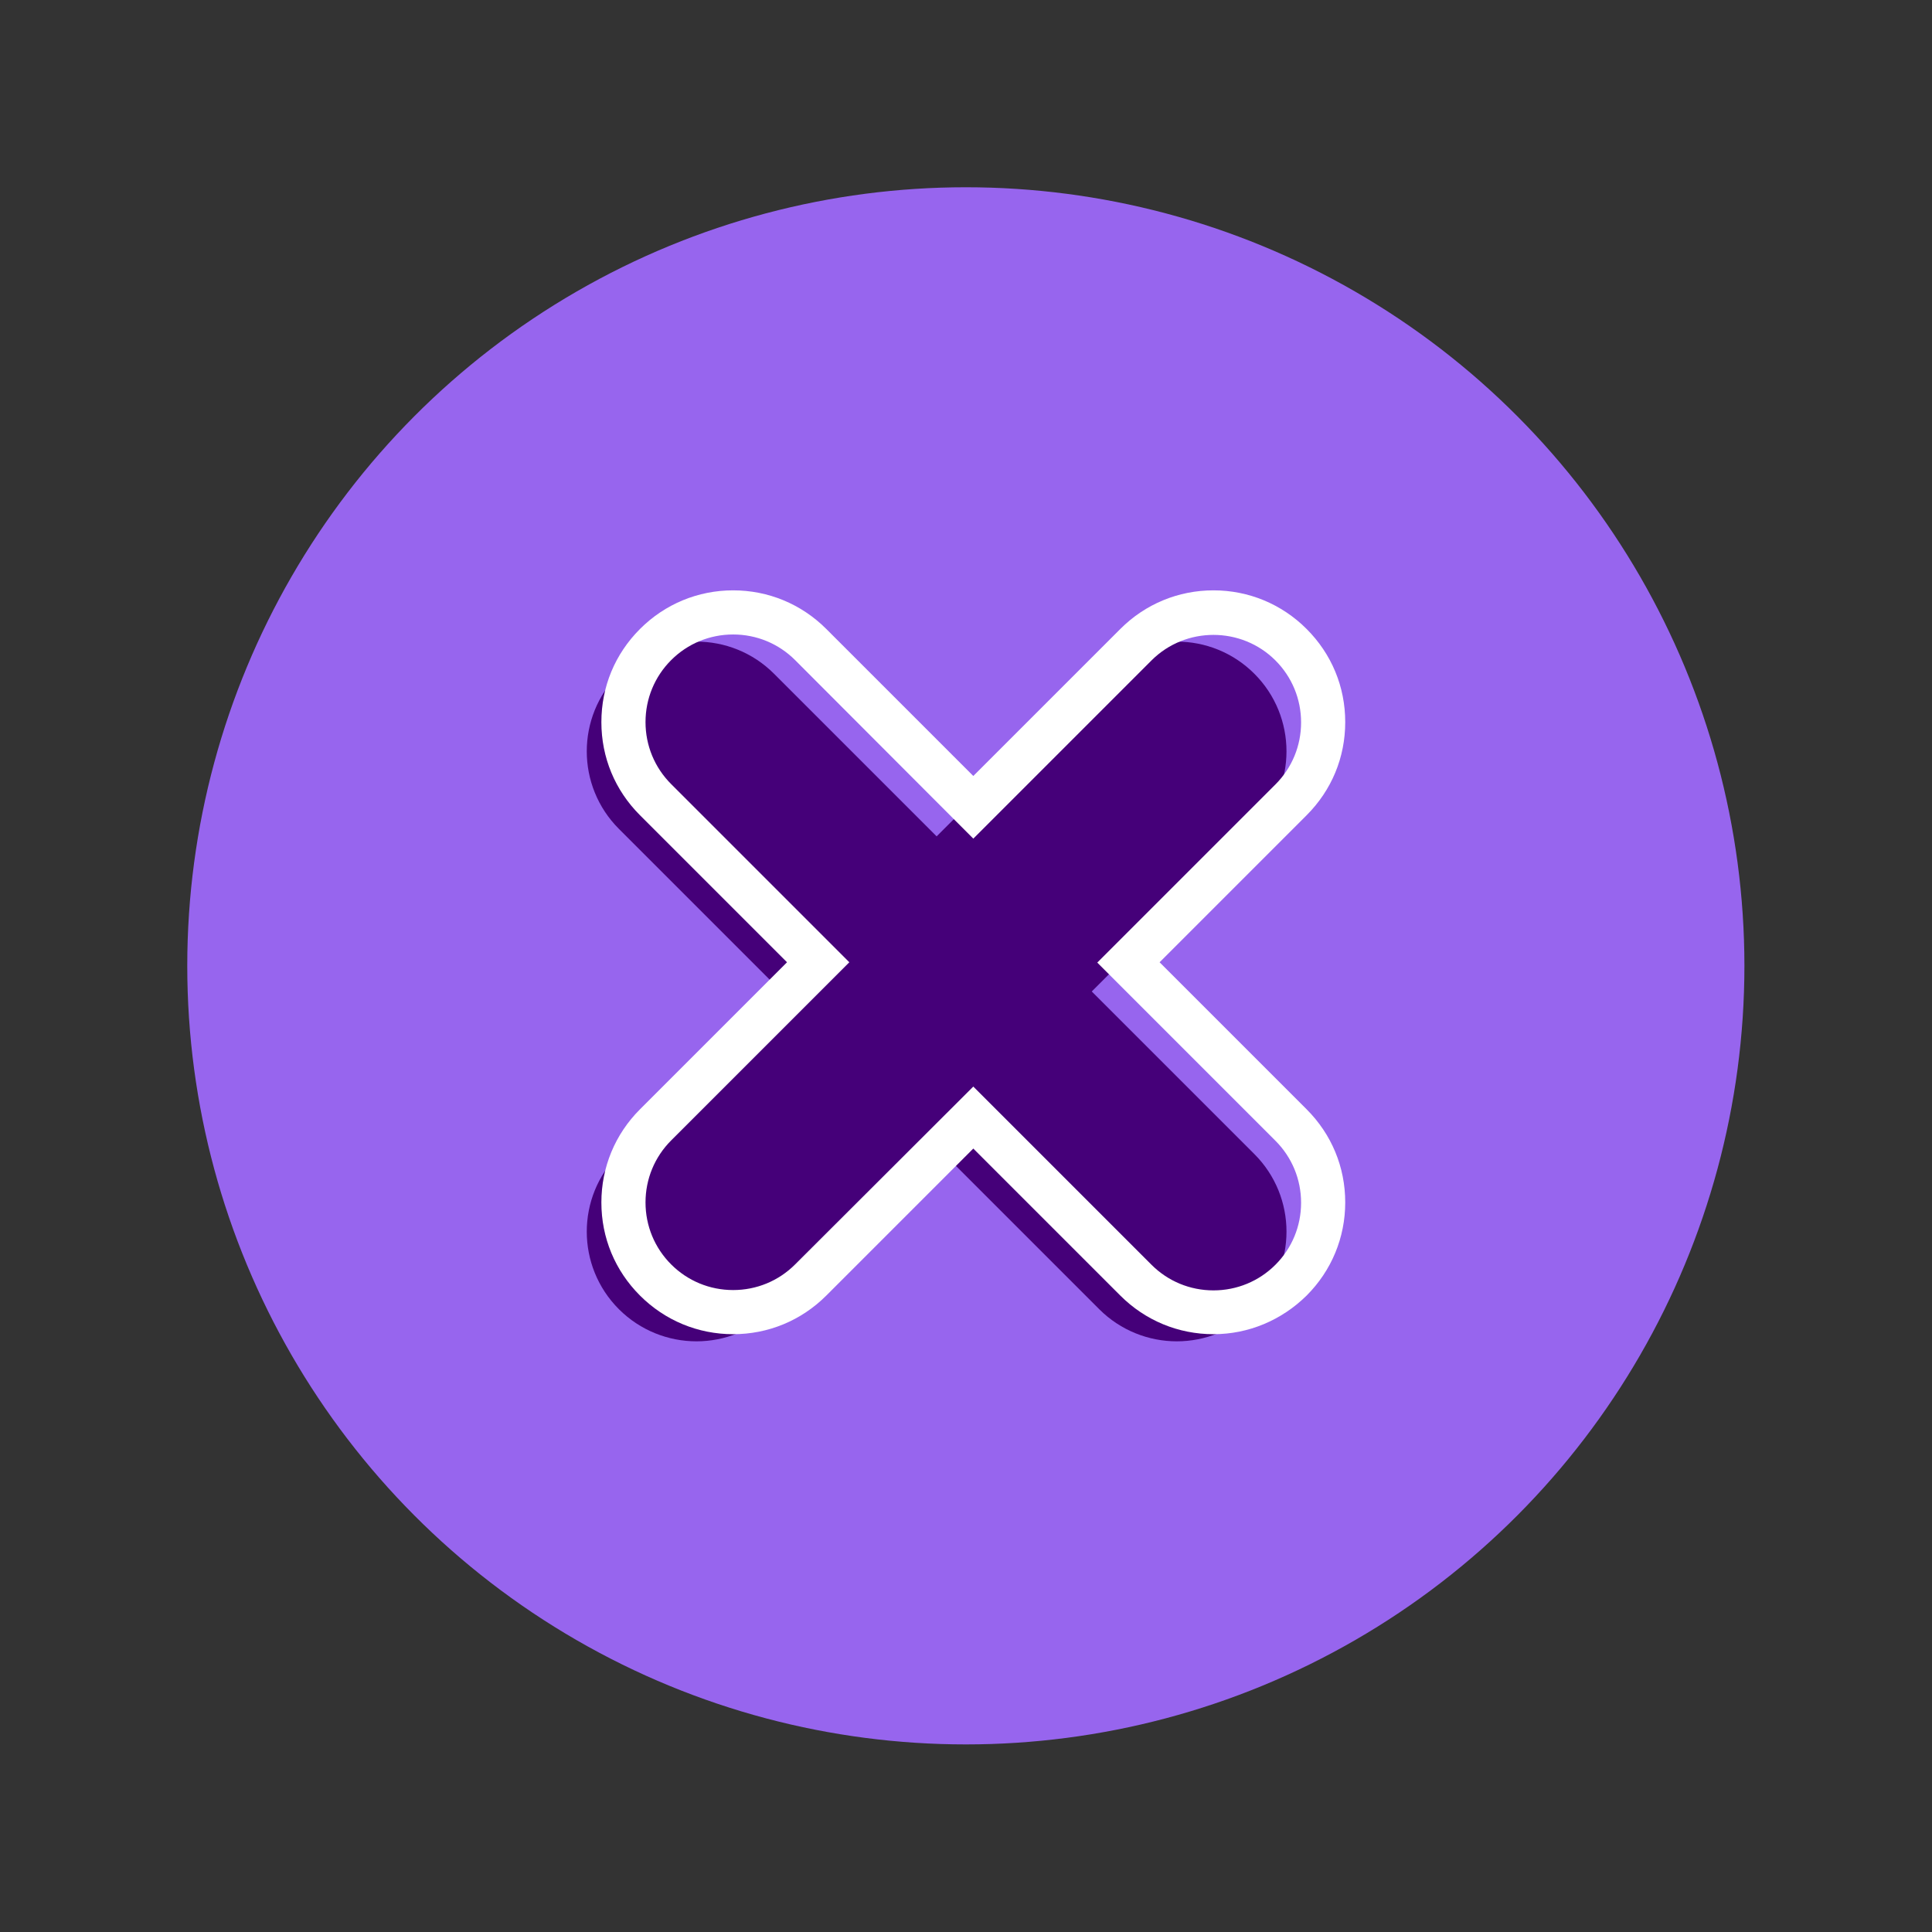
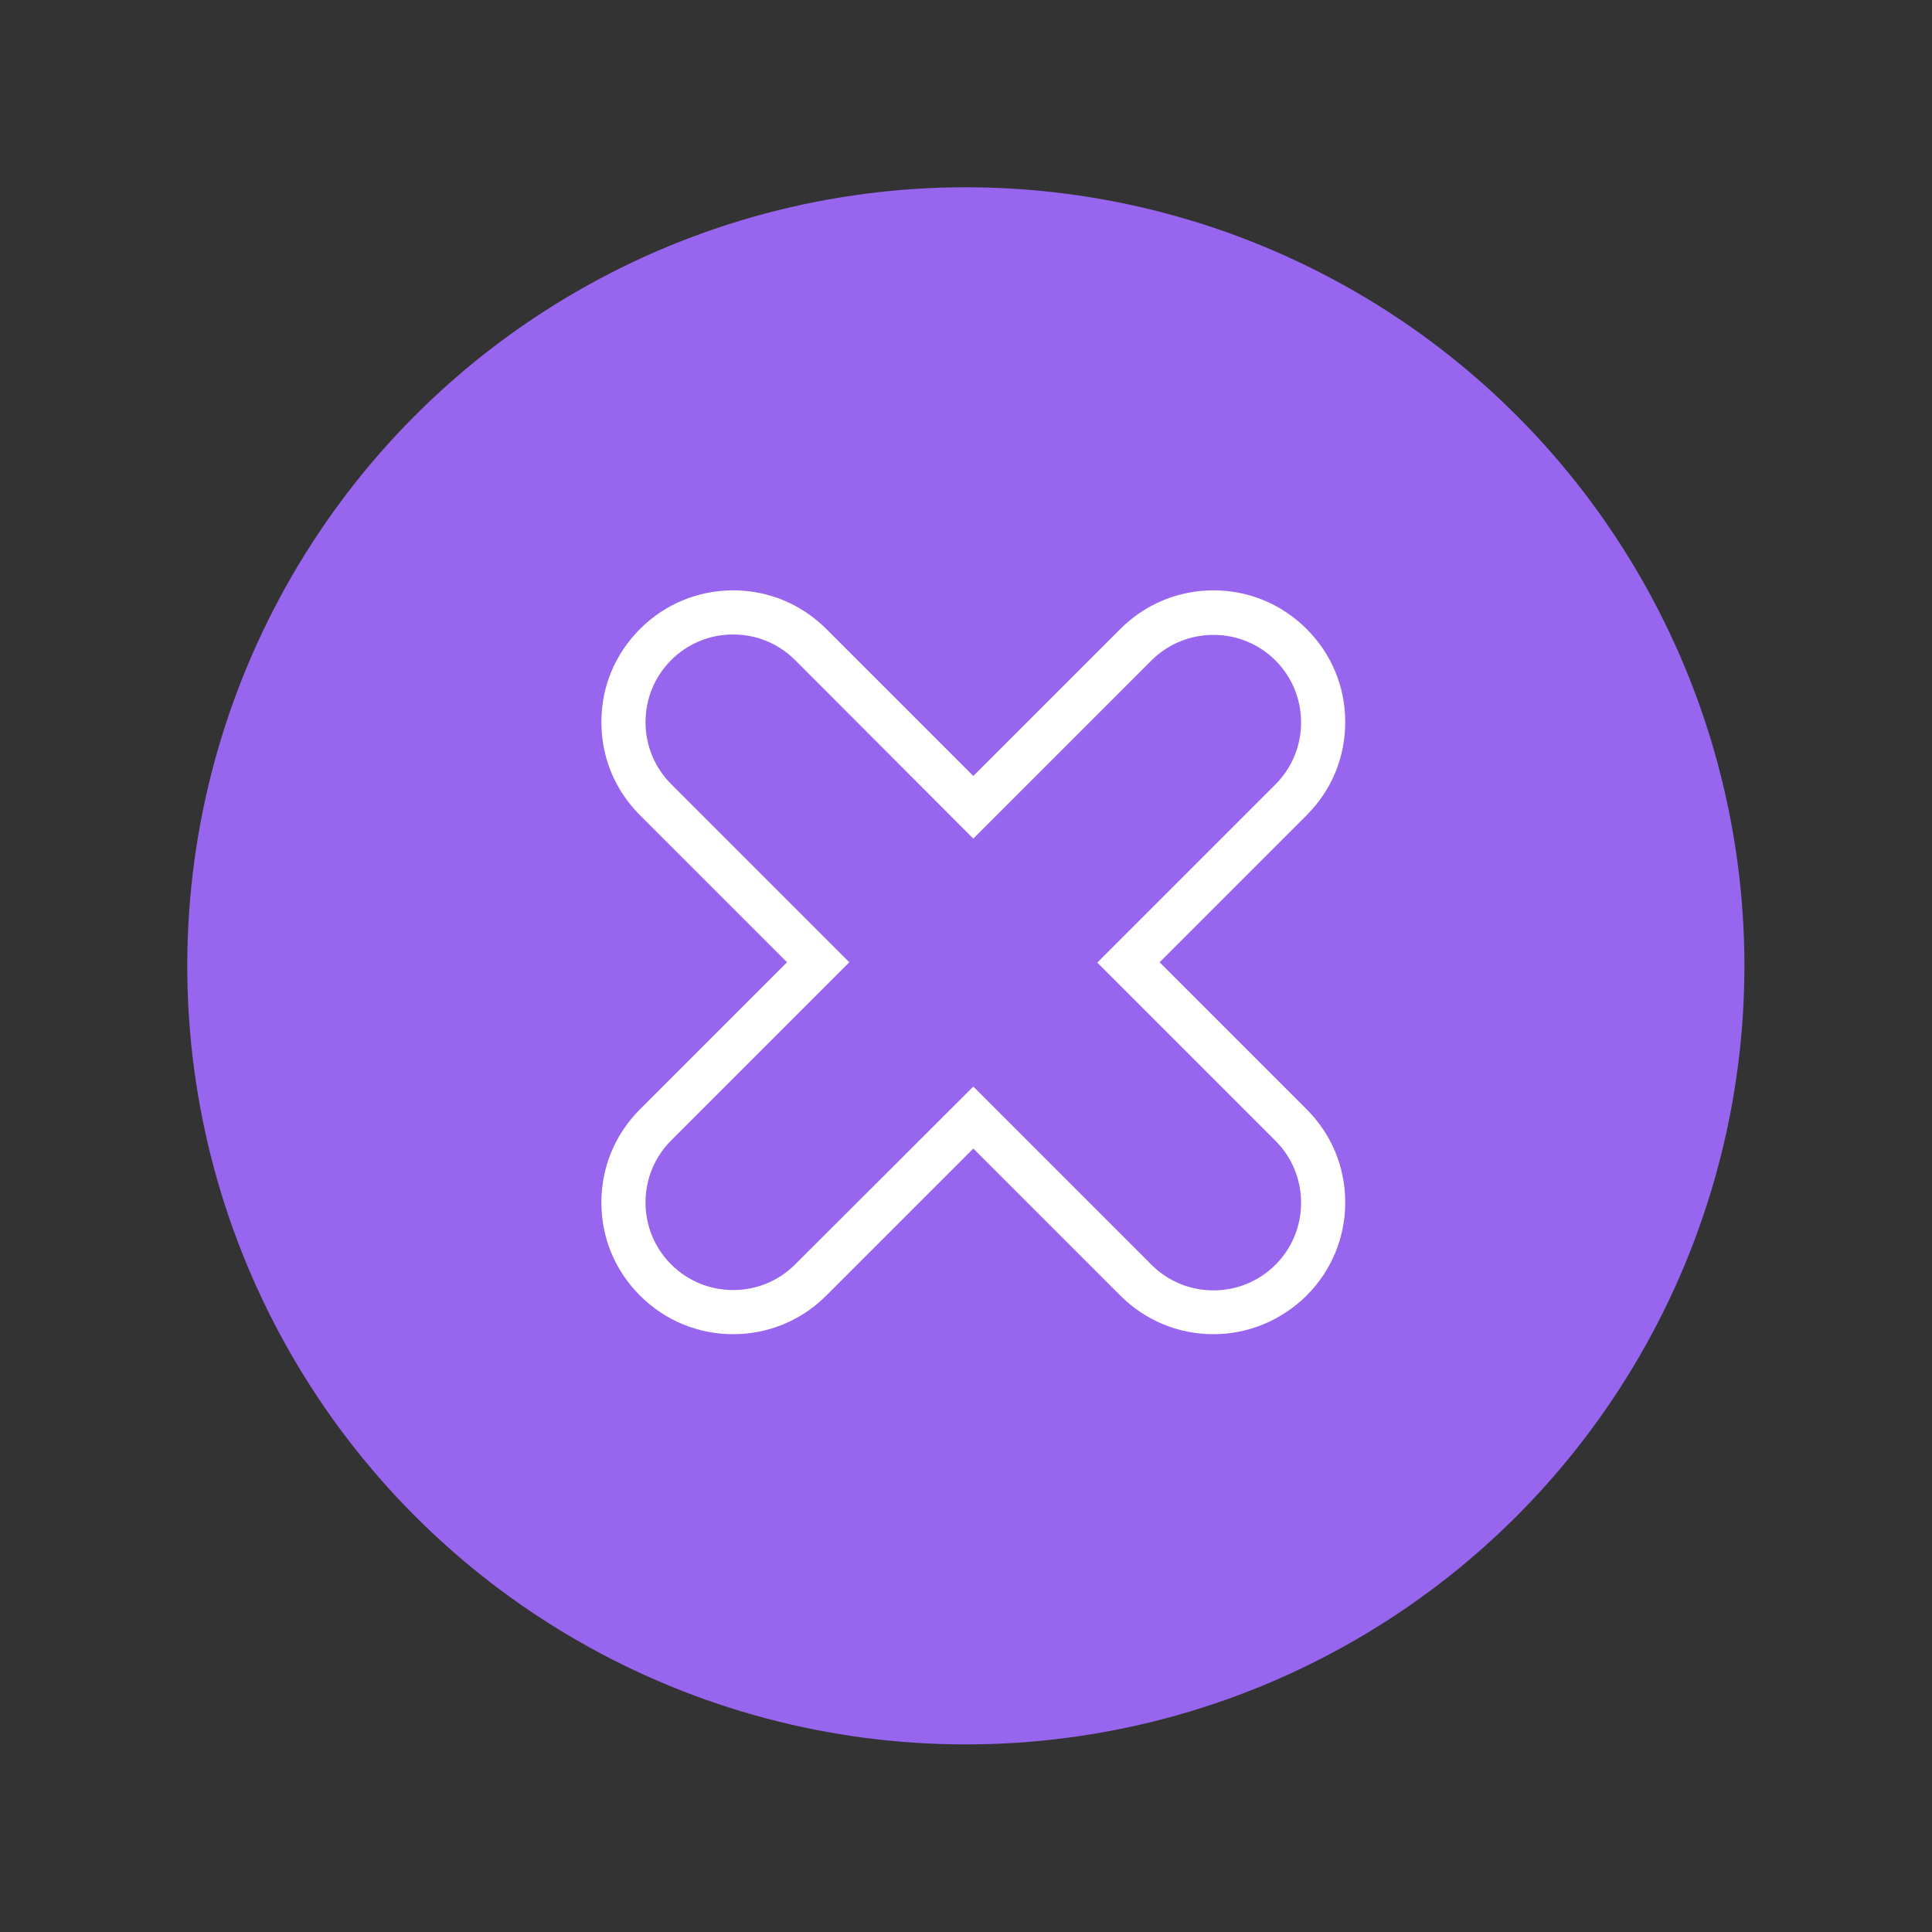
<svg xmlns="http://www.w3.org/2000/svg" version="1.1" id="Layer_1" x="0px" y="0px" viewBox="0 0 595.3 595.3" style="enable-background:new 0 0 595.3 595.3;" xml:space="preserve">
  <rect x="0" y="0" width="595.3" height="595.3" fill="#333333" stroke="none" />
  <style type="text/css">
	.st0{fill:#9765EE;}
	.st1{fill:#450079;}
	.st2{fill:#FFFFFF;}
</style>
  <g>
    <circle class="st0" cx="297.6" cy="297.6" r="239.9" />
    <g>
-       <path class="st1" d="M336.4,305.5l50.1-50.1c13.2-13.2,13.2-34.6,0-47.8c-13.2-13.2-34.6-13.2-47.8,0l-50.1,50.1l-50.1-50.1    c-13.2-13.2-34.6-13.2-47.8,0c-13.2,13.2-13.2,34.6,0,47.8l50.1,50.1l-50.1,50.1c-13.2,13.2-13.2,34.6,0,47.8    c6.6,6.6,15.3,9.9,23.9,9.9s17.3-3.3,23.9-9.9l50.1-50.1l50.1,50.1c6.6,6.6,15.3,9.9,23.9,9.9c8.6,0,17.3-3.3,23.9-9.9    c13.2-13.2,13.2-34.6,0-47.8L336.4,305.5z" />
      <g>
        <path class="st2" d="M373.9,411.1c-10.8,0-21-4.2-28.7-11.9l-45.3-45.3l-45.3,45.3c-7.7,7.7-17.9,11.9-28.7,11.9     s-21-4.2-28.7-11.9c-7.7-7.7-11.9-17.8-11.9-28.7c0-10.8,4.2-21,11.9-28.7l45.3-45.3l-45.3-45.3c-7.7-7.7-11.9-17.8-11.9-28.7     s4.2-21,11.9-28.7s17.9-11.9,28.7-11.9c10.8,0,21,4.2,28.7,11.9l45.3,45.3l45.3-45.3c7.7-7.7,17.9-11.9,28.7-11.9     s21,4.2,28.7,11.9c7.7,7.7,11.9,17.8,11.9,28.7s-4.2,21-11.9,28.7l-45.3,45.3l45.3,45.3c7.7,7.7,11.9,17.8,11.9,28.7     c0,10.8-4.2,21-11.9,28.7C394.9,406.8,384.7,411.1,373.9,411.1z M299.9,334.8l54.9,54.9c5.1,5.1,11.9,7.9,19.1,7.9     c7.2,0,14-2.8,19.1-7.9c5.1-5.1,7.9-11.9,7.9-19.1s-2.8-14-7.9-19.1l-54.9-54.9l54.9-54.9c5.1-5.1,7.9-11.9,7.9-19.1     s-2.8-14-7.9-19.1c-10.5-10.5-27.7-10.5-38.2,0l-54.9,54.9L245,203.4c-5.1-5.1-11.9-7.9-19.1-7.9c-7.2,0-14,2.8-19.1,7.9     c-5.1,5.1-7.9,11.9-7.9,19.1s2.8,14,7.9,19.1l54.9,54.9l-54.9,54.9c-5.1,5.1-7.9,11.9-7.9,19.1s2.8,14,7.9,19.1     c5.1,5.1,11.9,7.9,19.1,7.9c7.2,0,14-2.8,19.1-7.9L299.9,334.8z" />
      </g>
    </g>
  </g>
</svg>